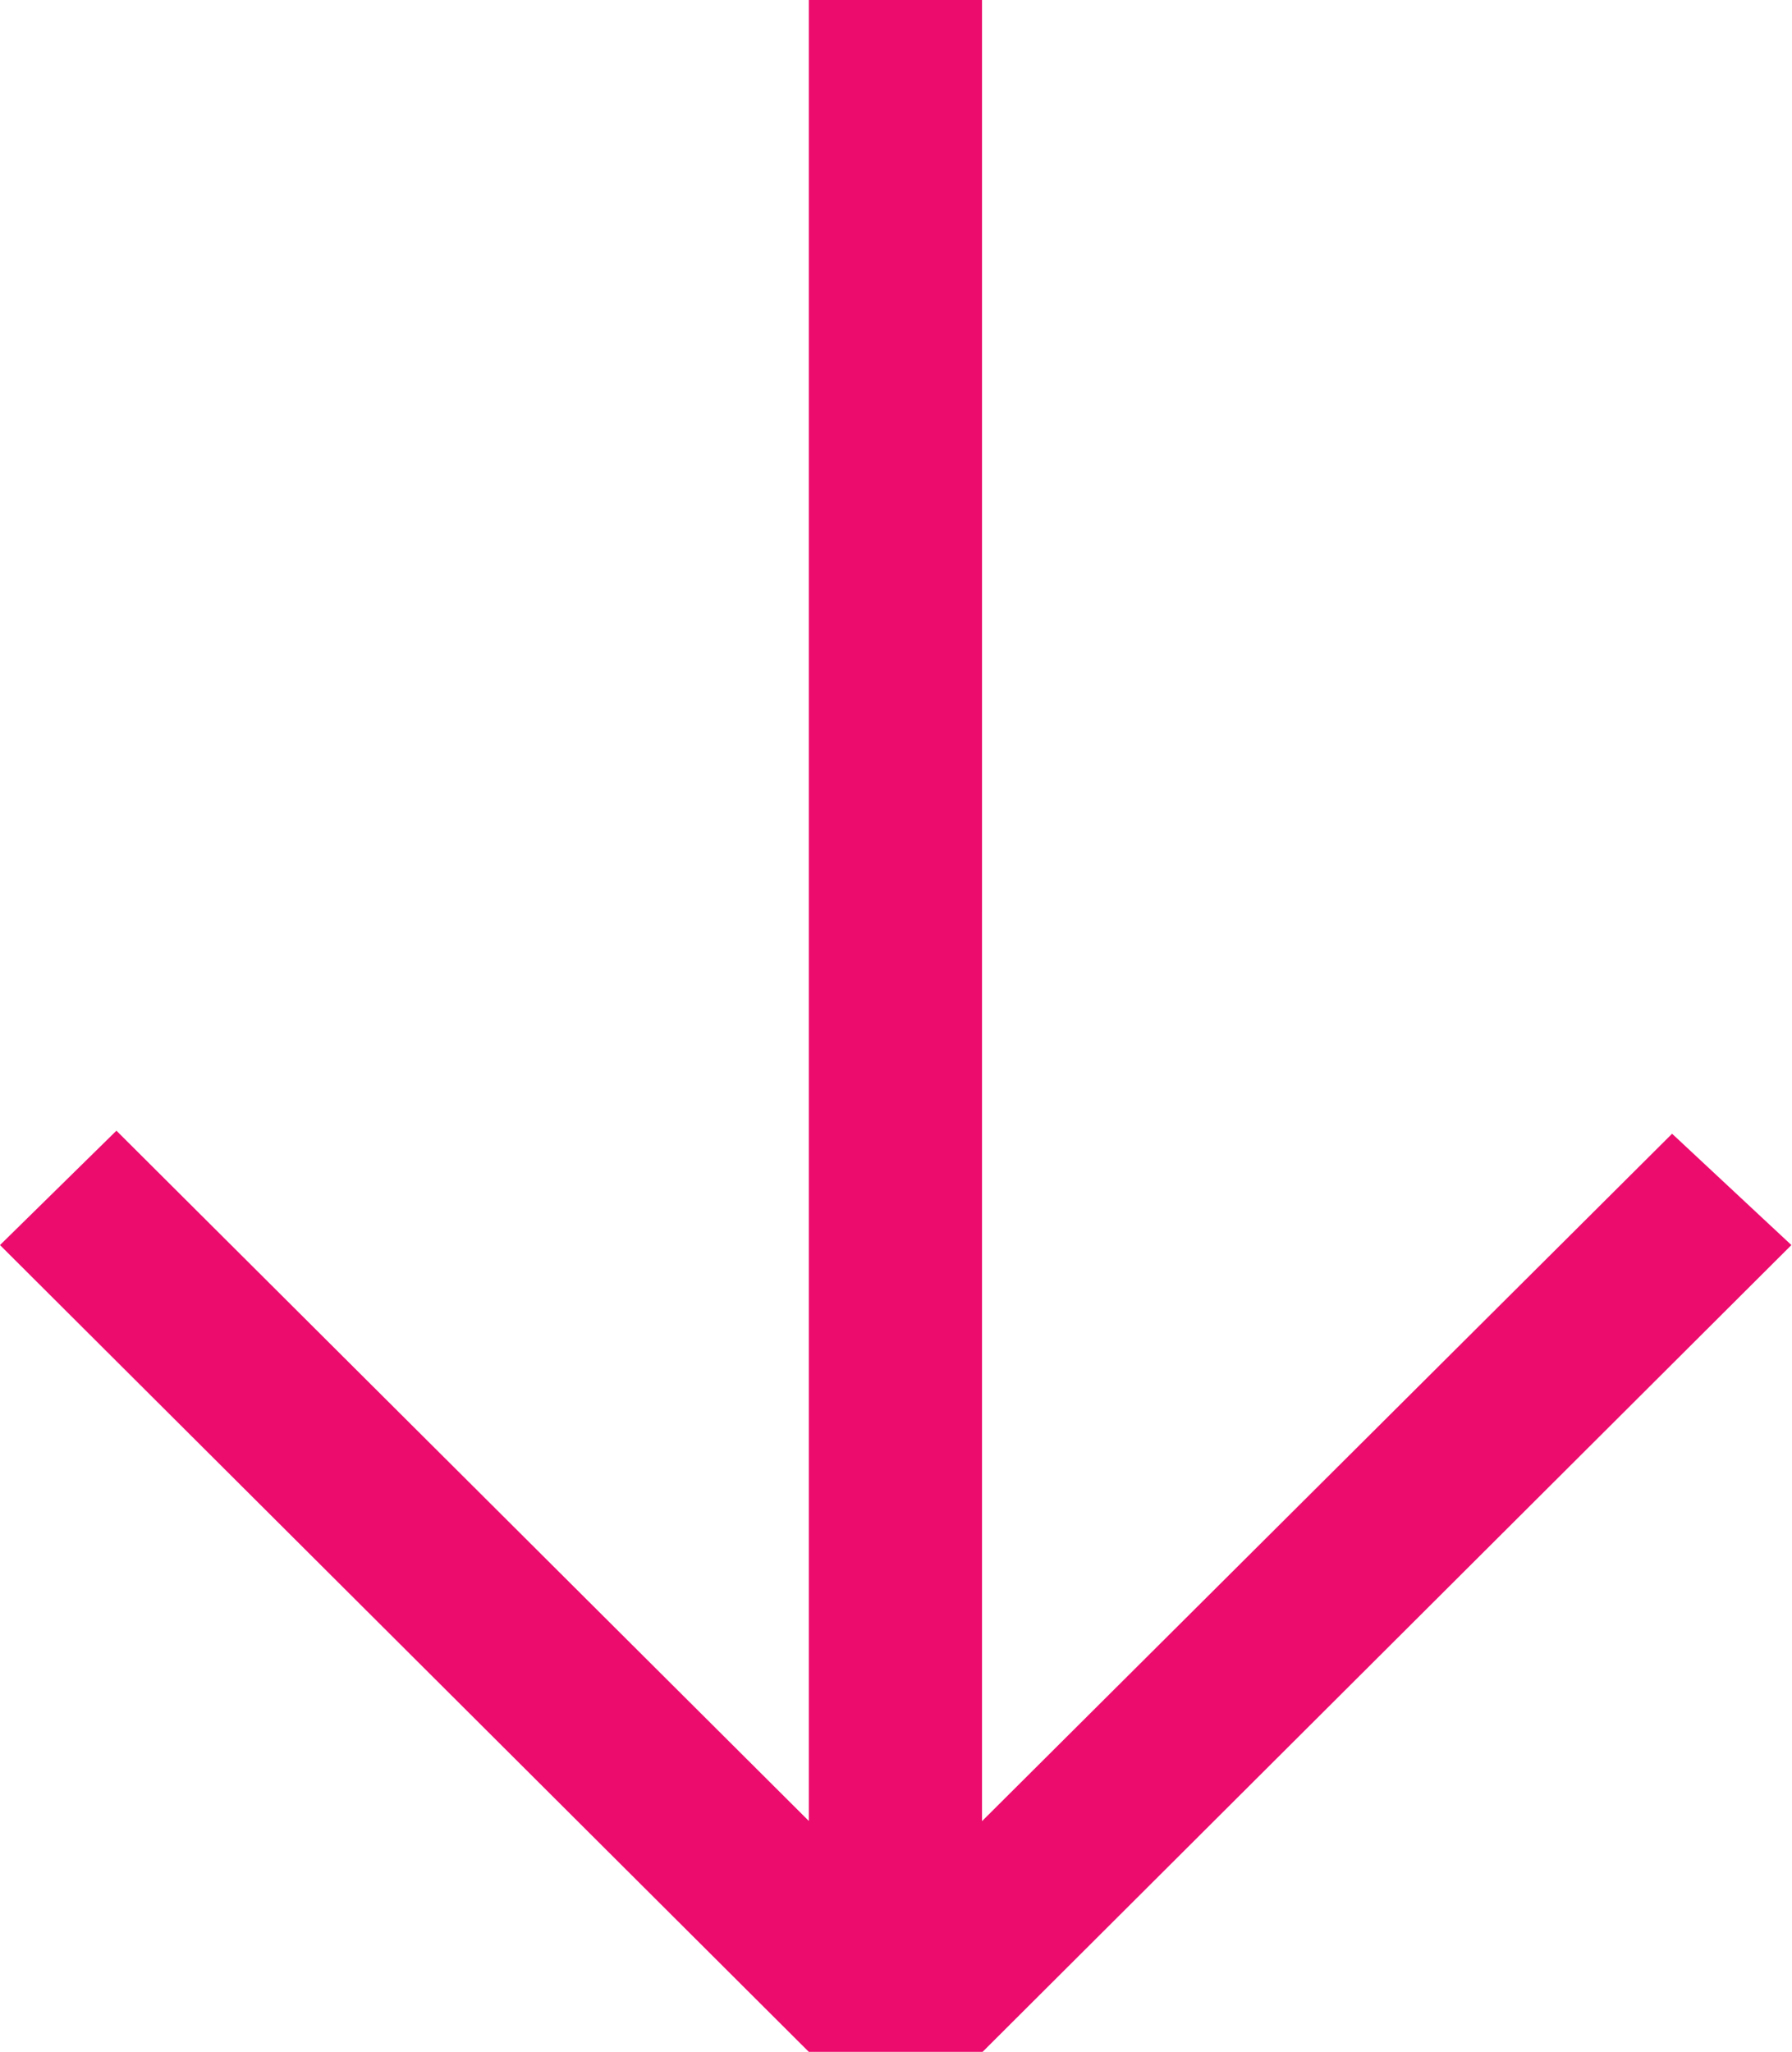
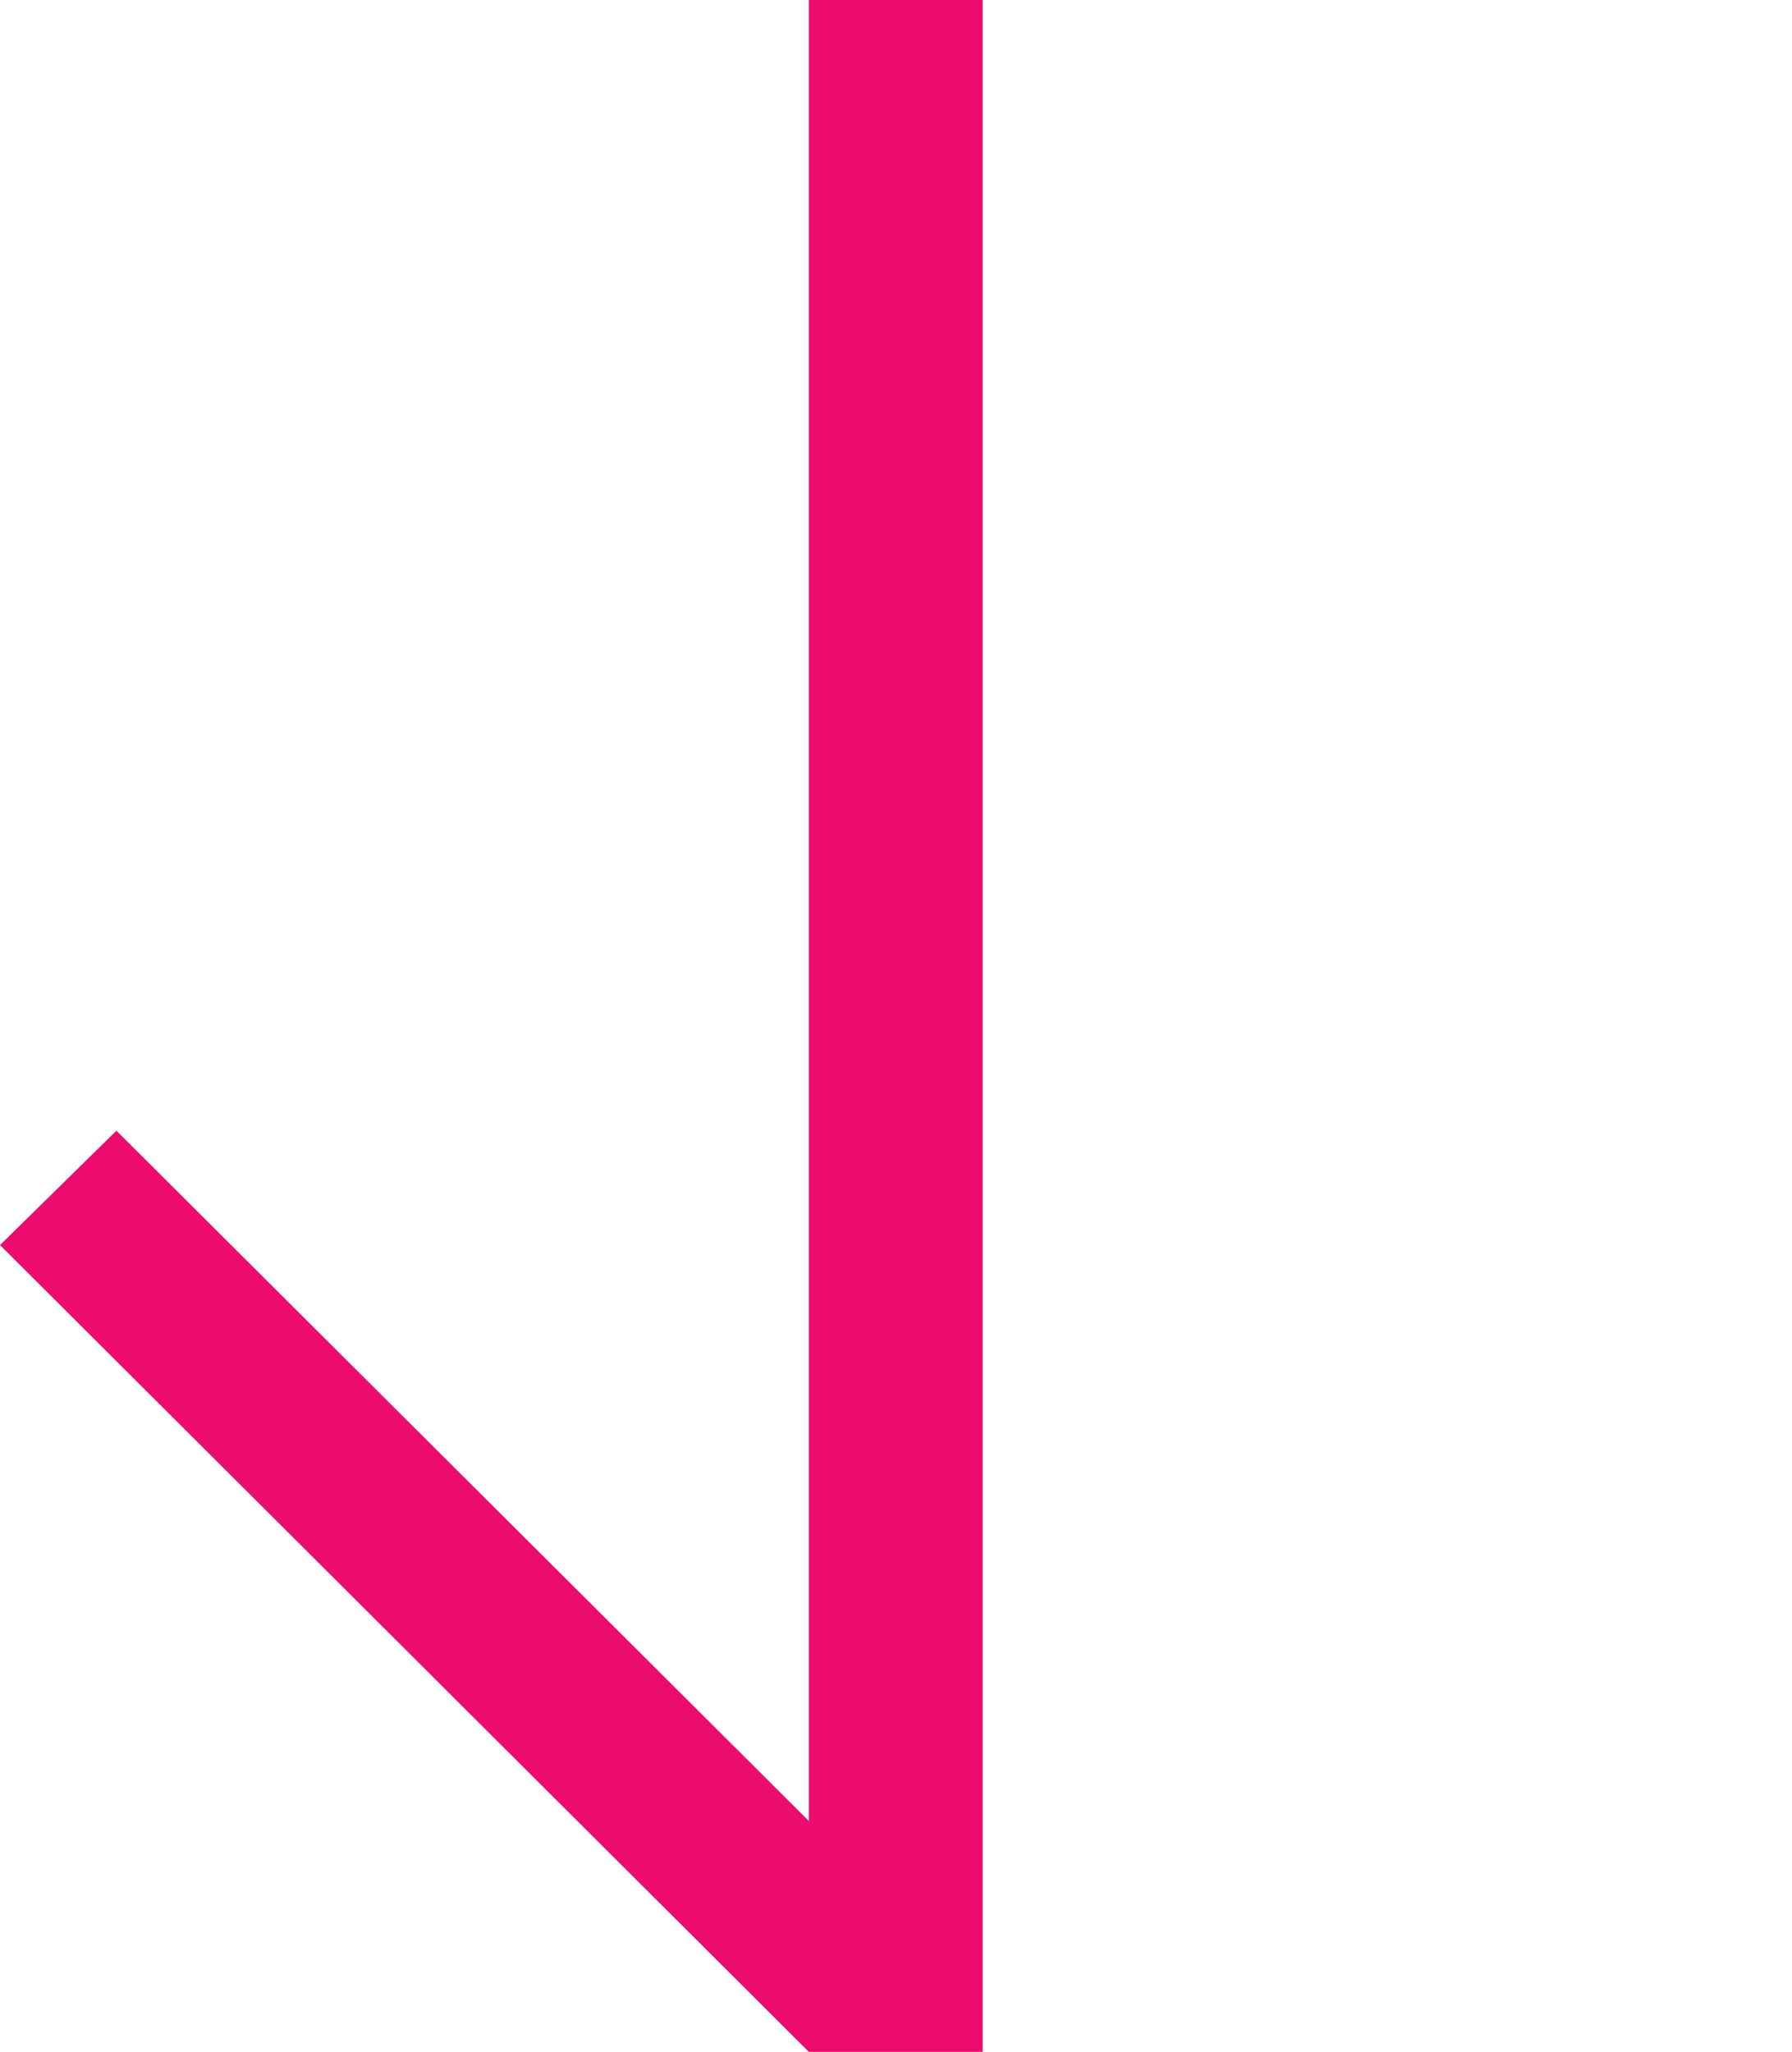
<svg xmlns="http://www.w3.org/2000/svg" id="Grupo_297" data-name="Grupo 297" width="24.15" height="27.645" viewBox="0 0 24.15 27.645">
  <g id="Grupo_287" data-name="Grupo 287" transform="translate(0)">
-     <path id="Caminho_51" data-name="Caminho 51" d="M10.9,0V24.534l-9.331-9.3L0,16.775l10.9,10.87h2.342l10.9-10.87-1.608-1.5-9.3,9.262V0Z" fill="#ec0c6d" />
+     <path id="Caminho_51" data-name="Caminho 51" d="M10.9,0V24.534l-9.331-9.3L0,16.775l10.9,10.87h2.342V0Z" fill="#ec0c6d" />
  </g>
</svg>